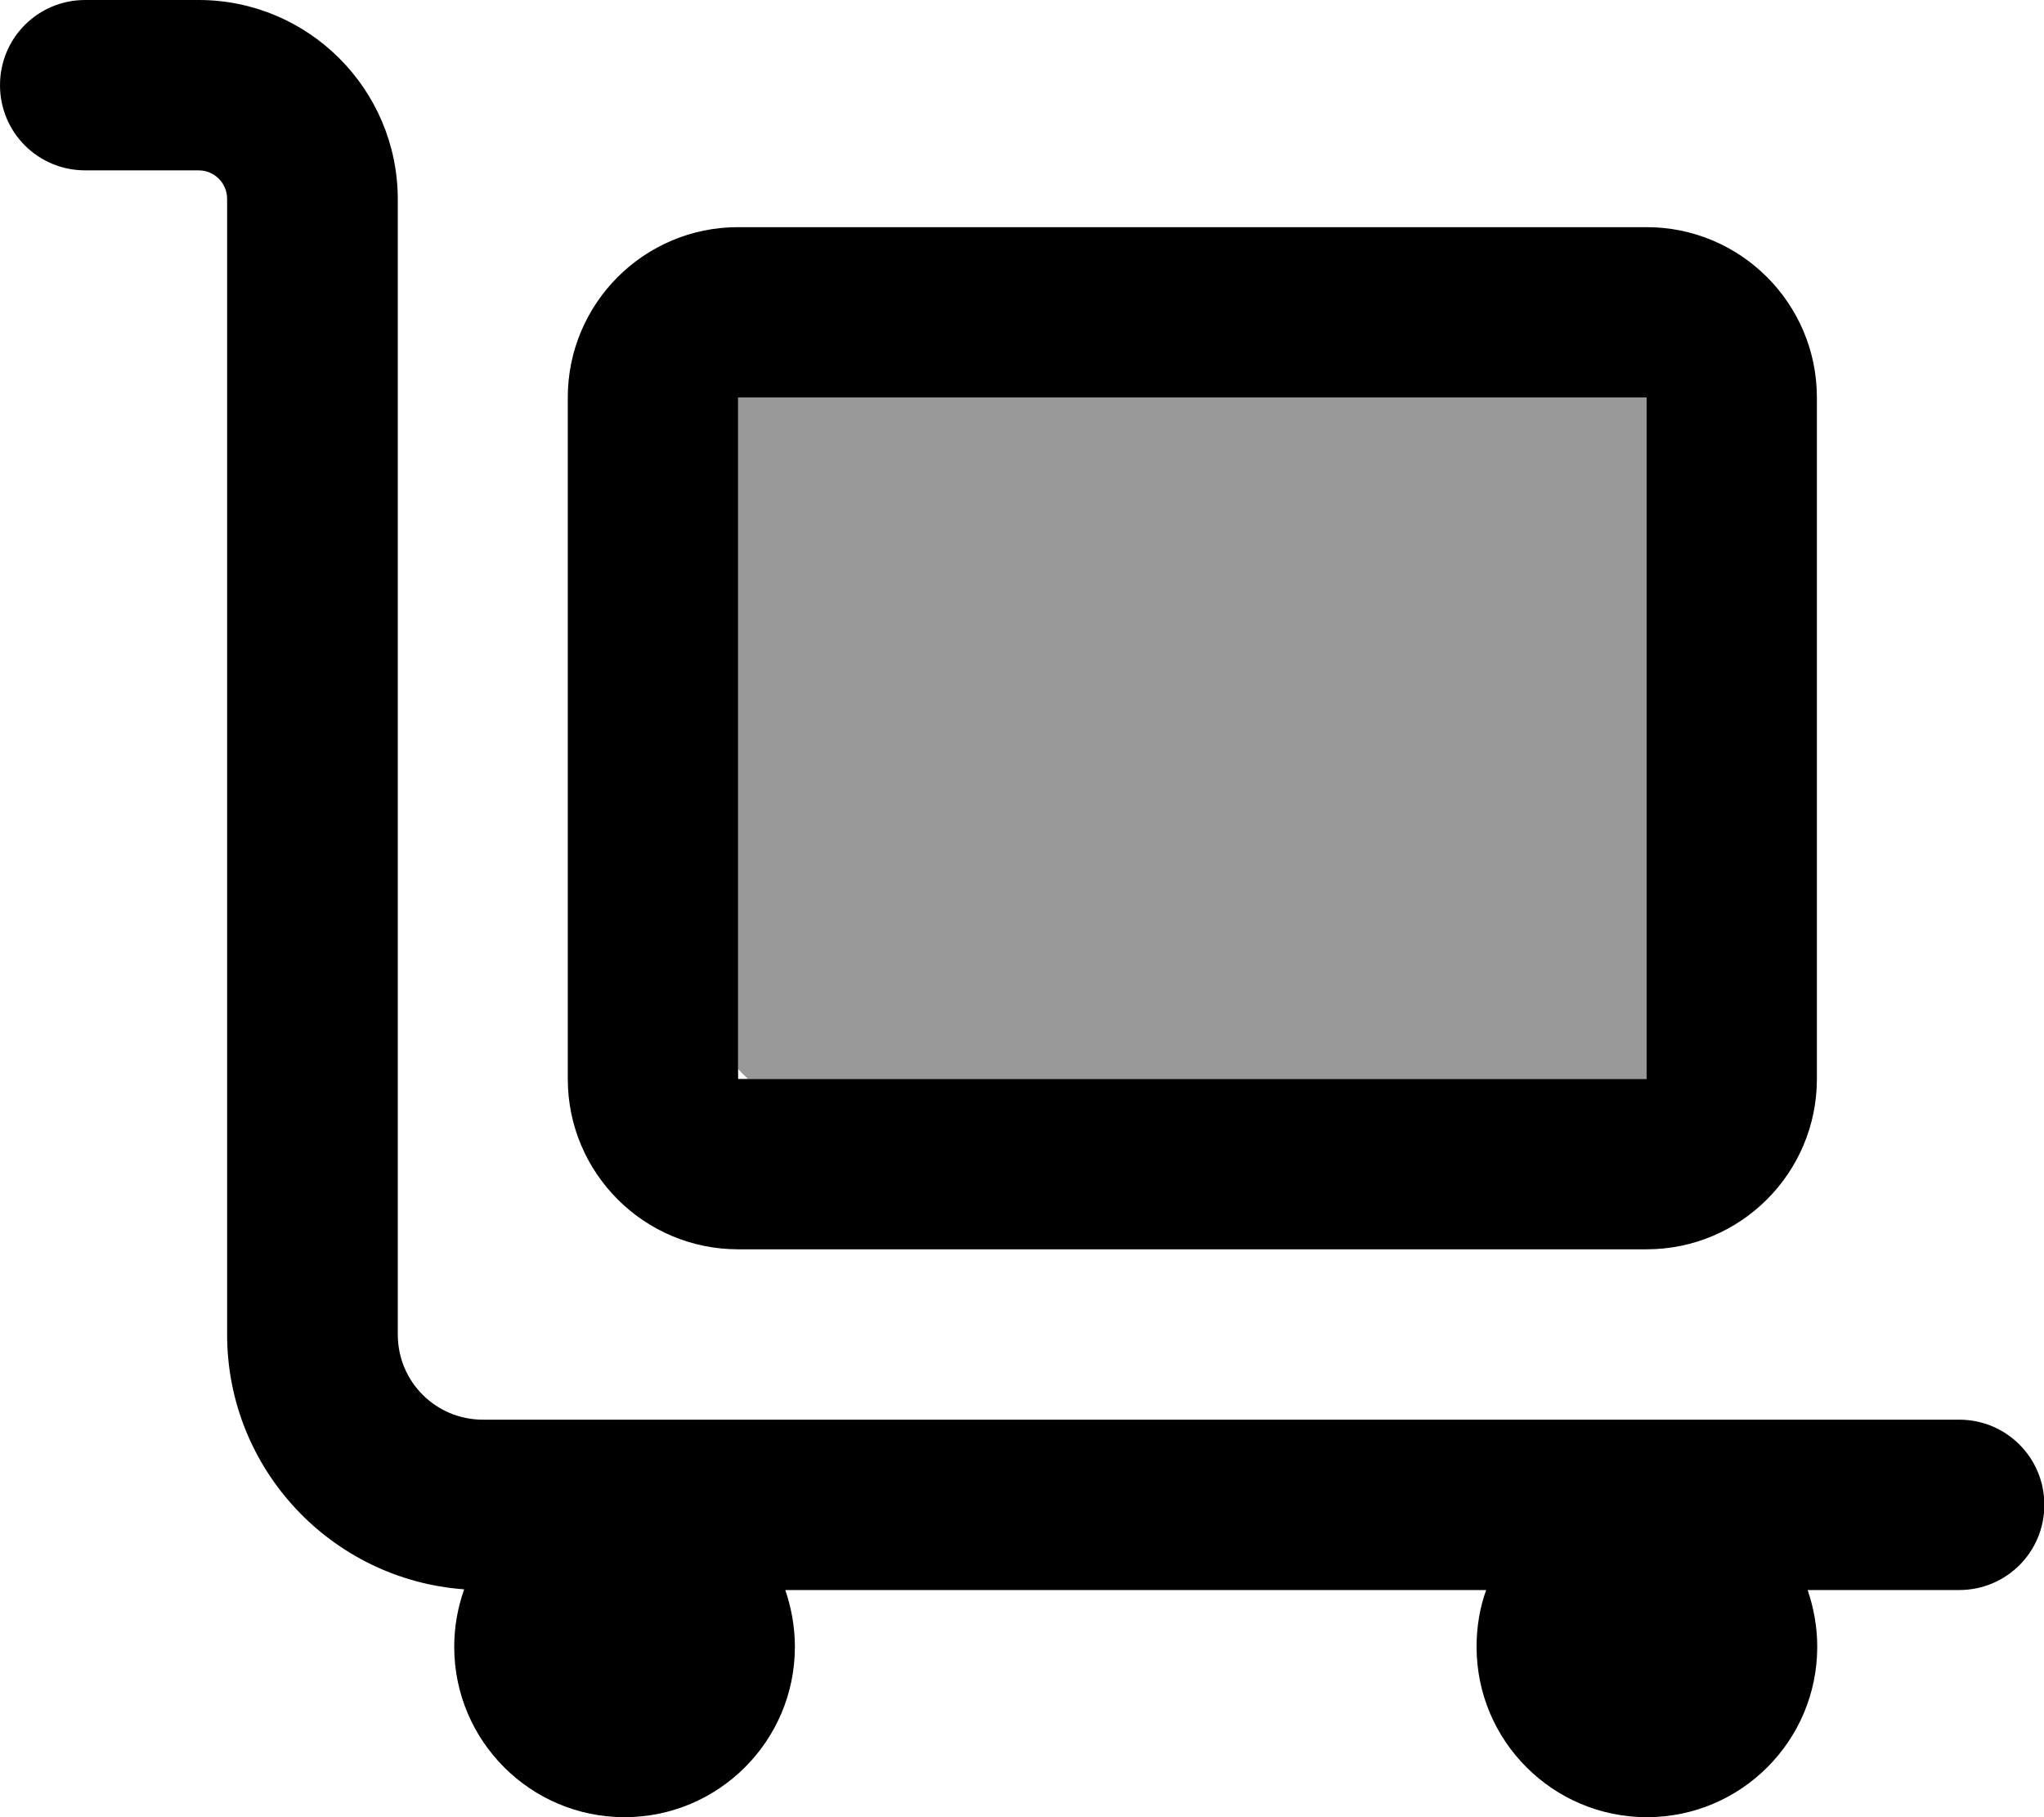
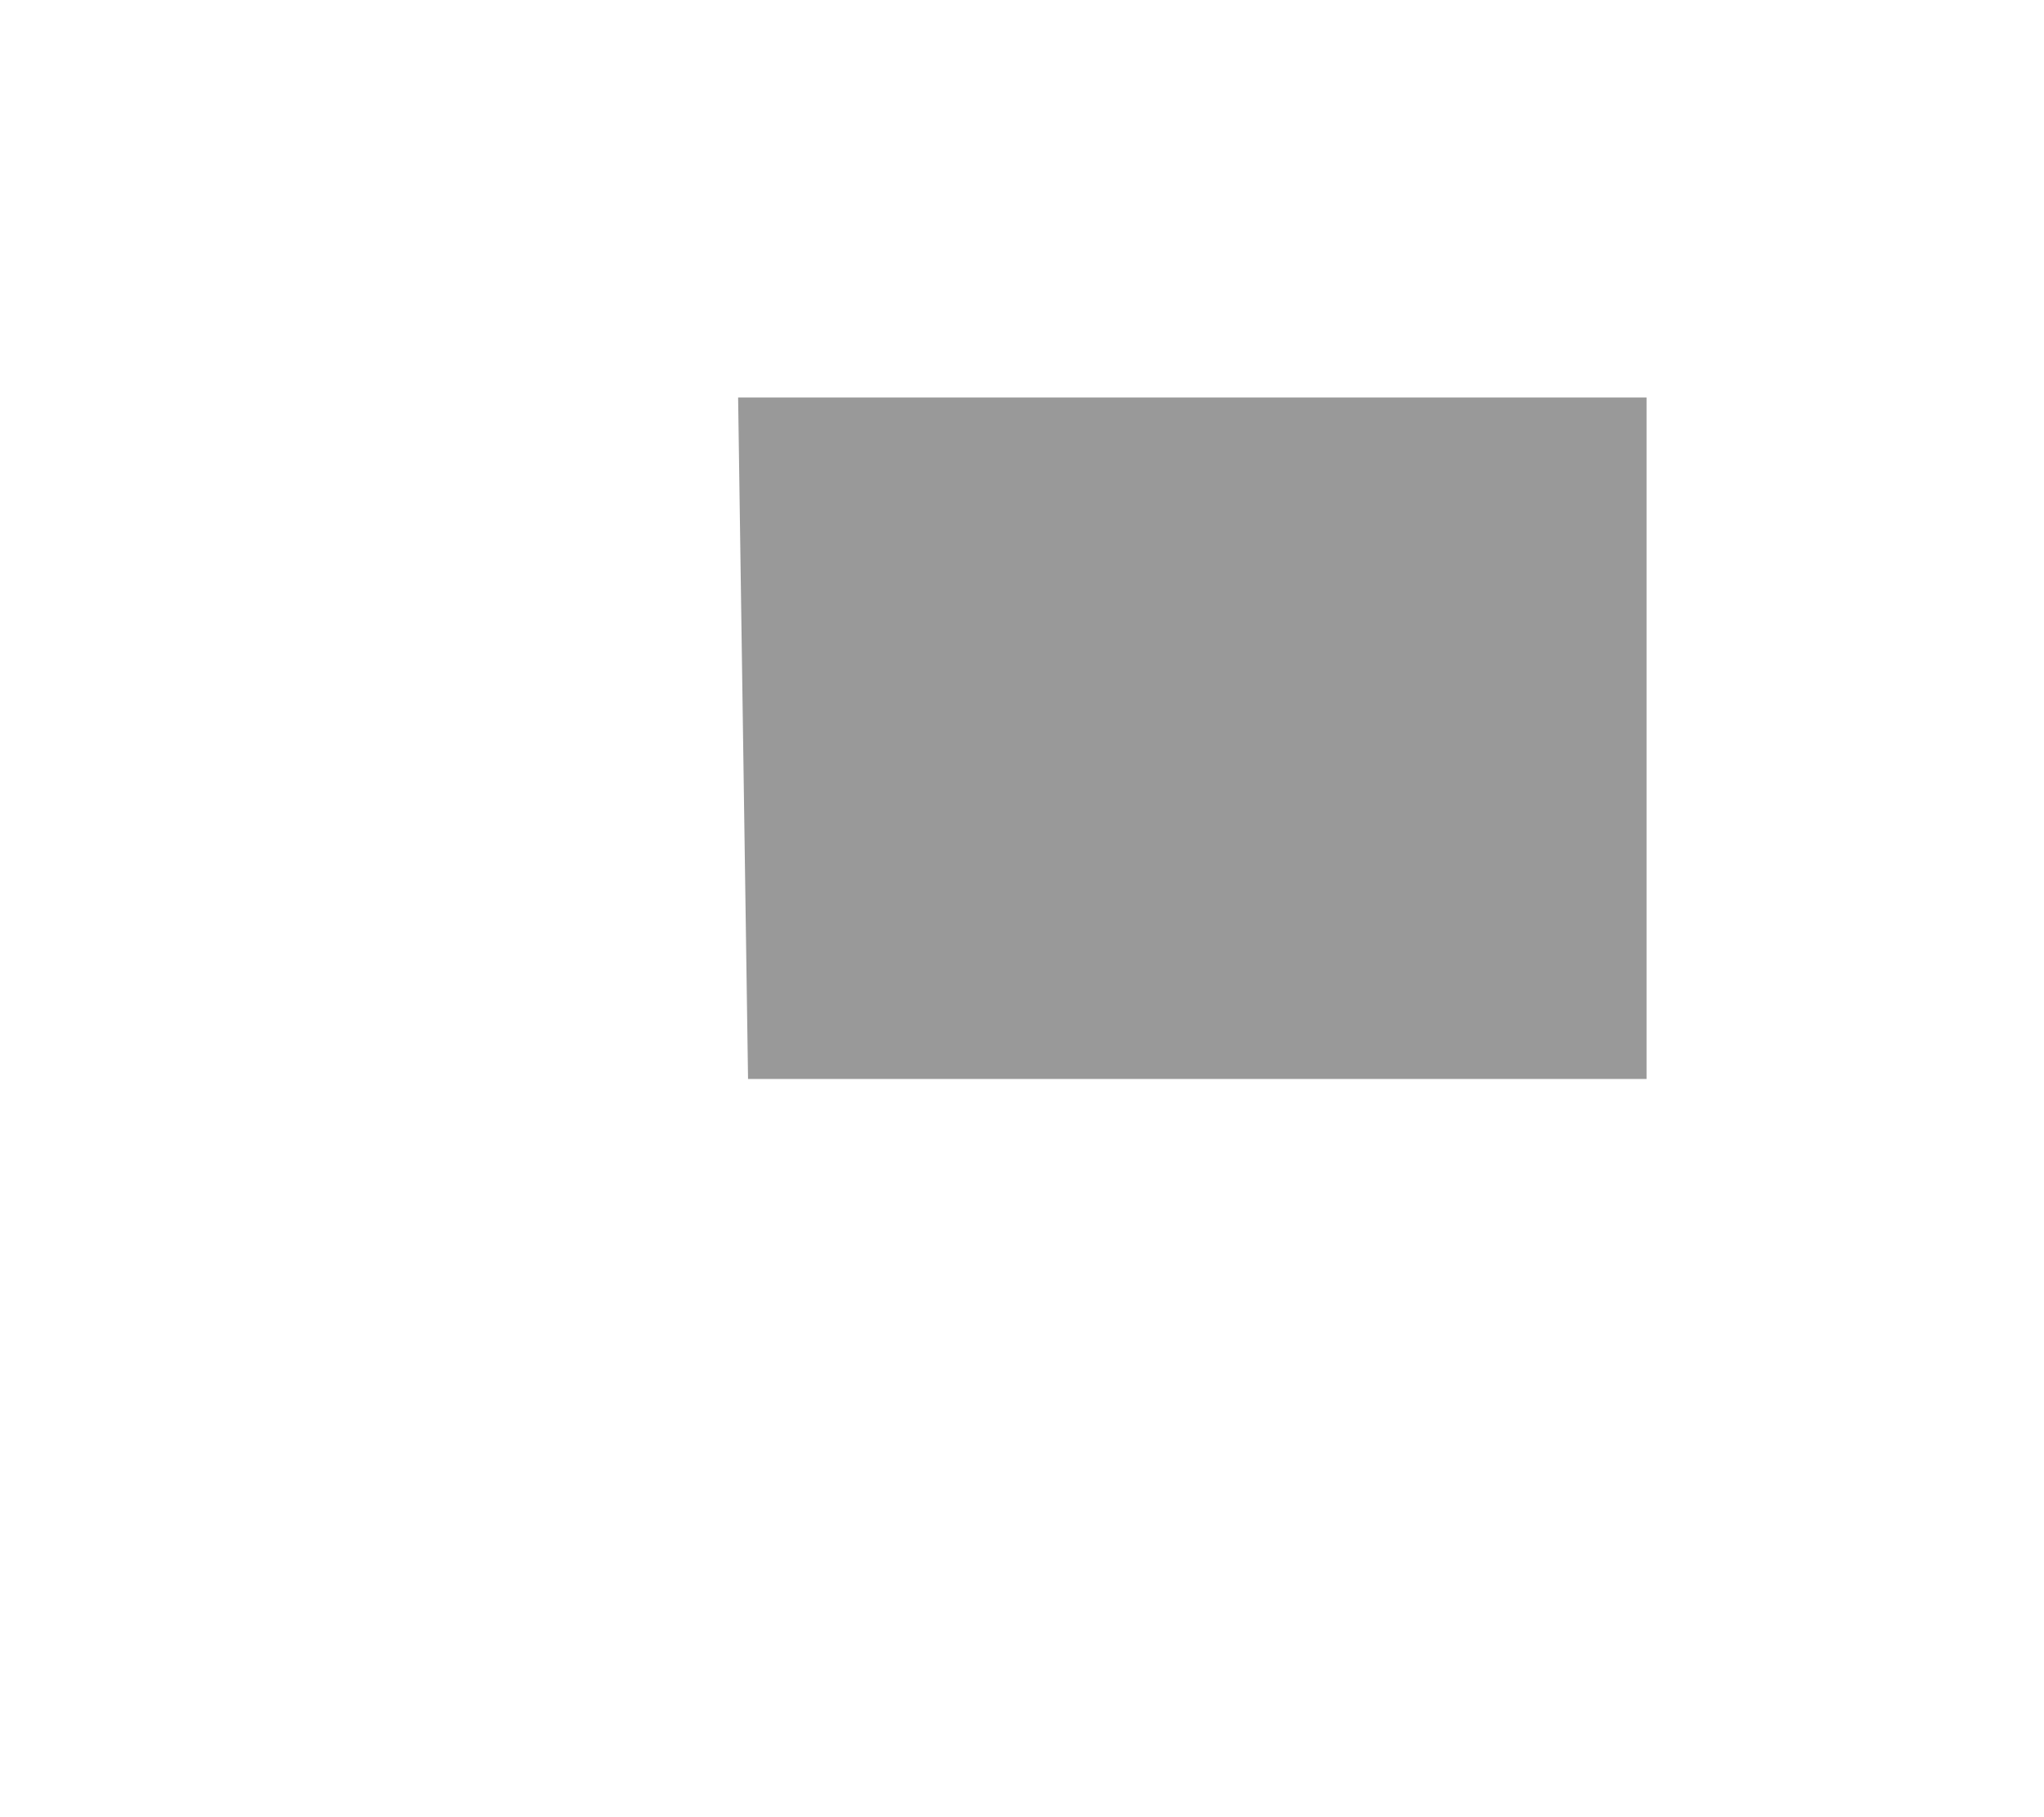
<svg xmlns="http://www.w3.org/2000/svg" viewBox="0 0 576 512">
-   <path style="fill:currentColor;opacity:.4" d="M208 112l256 0 0 192-253.2 0c-1-.9-1.9-1.8-2.8-2.8L208 112z" />
-   <path style="fill:currentColor;opacity:1" d="M24 0C10.7 0 0 10.7 0 24S10.7 48 24 48l32 0c4.4 0 8 3.6 8 8l0 320c0 38 29.5 69.1 66.8 71.8-1.8 5.1-2.8 10.5-2.8 16.2 0 26.5 21.5 48 48 48s48-21.5 48-48c0-5.6-1-11-2.7-16l197.5 0c-1.8 5-2.7 10.4-2.7 16 0 26.5 21.5 48 48 48s48-21.5 48-48c0-5.6-1-11-2.7-16l42.7 0c13.3 0 24-10.7 24-24s-10.7-24-24-24l-416 0c-13.3 0-24-10.7-24-24l0-320C112 25.1 86.9 0 56 0L24 0zM208 112l256 0 0 192-256 0 0-192zm-48 0l0 192c0 26.5 21.5 48 48 48l256 0c26.5 0 48-21.5 48-48l0-192c0-26.5-21.5-48-48-48L208 64c-26.5 0-48 21.5-48 48z" />
+   <path style="fill:currentColor;opacity:.4" d="M208 112l256 0 0 192-253.2 0L208 112z" />
</svg>